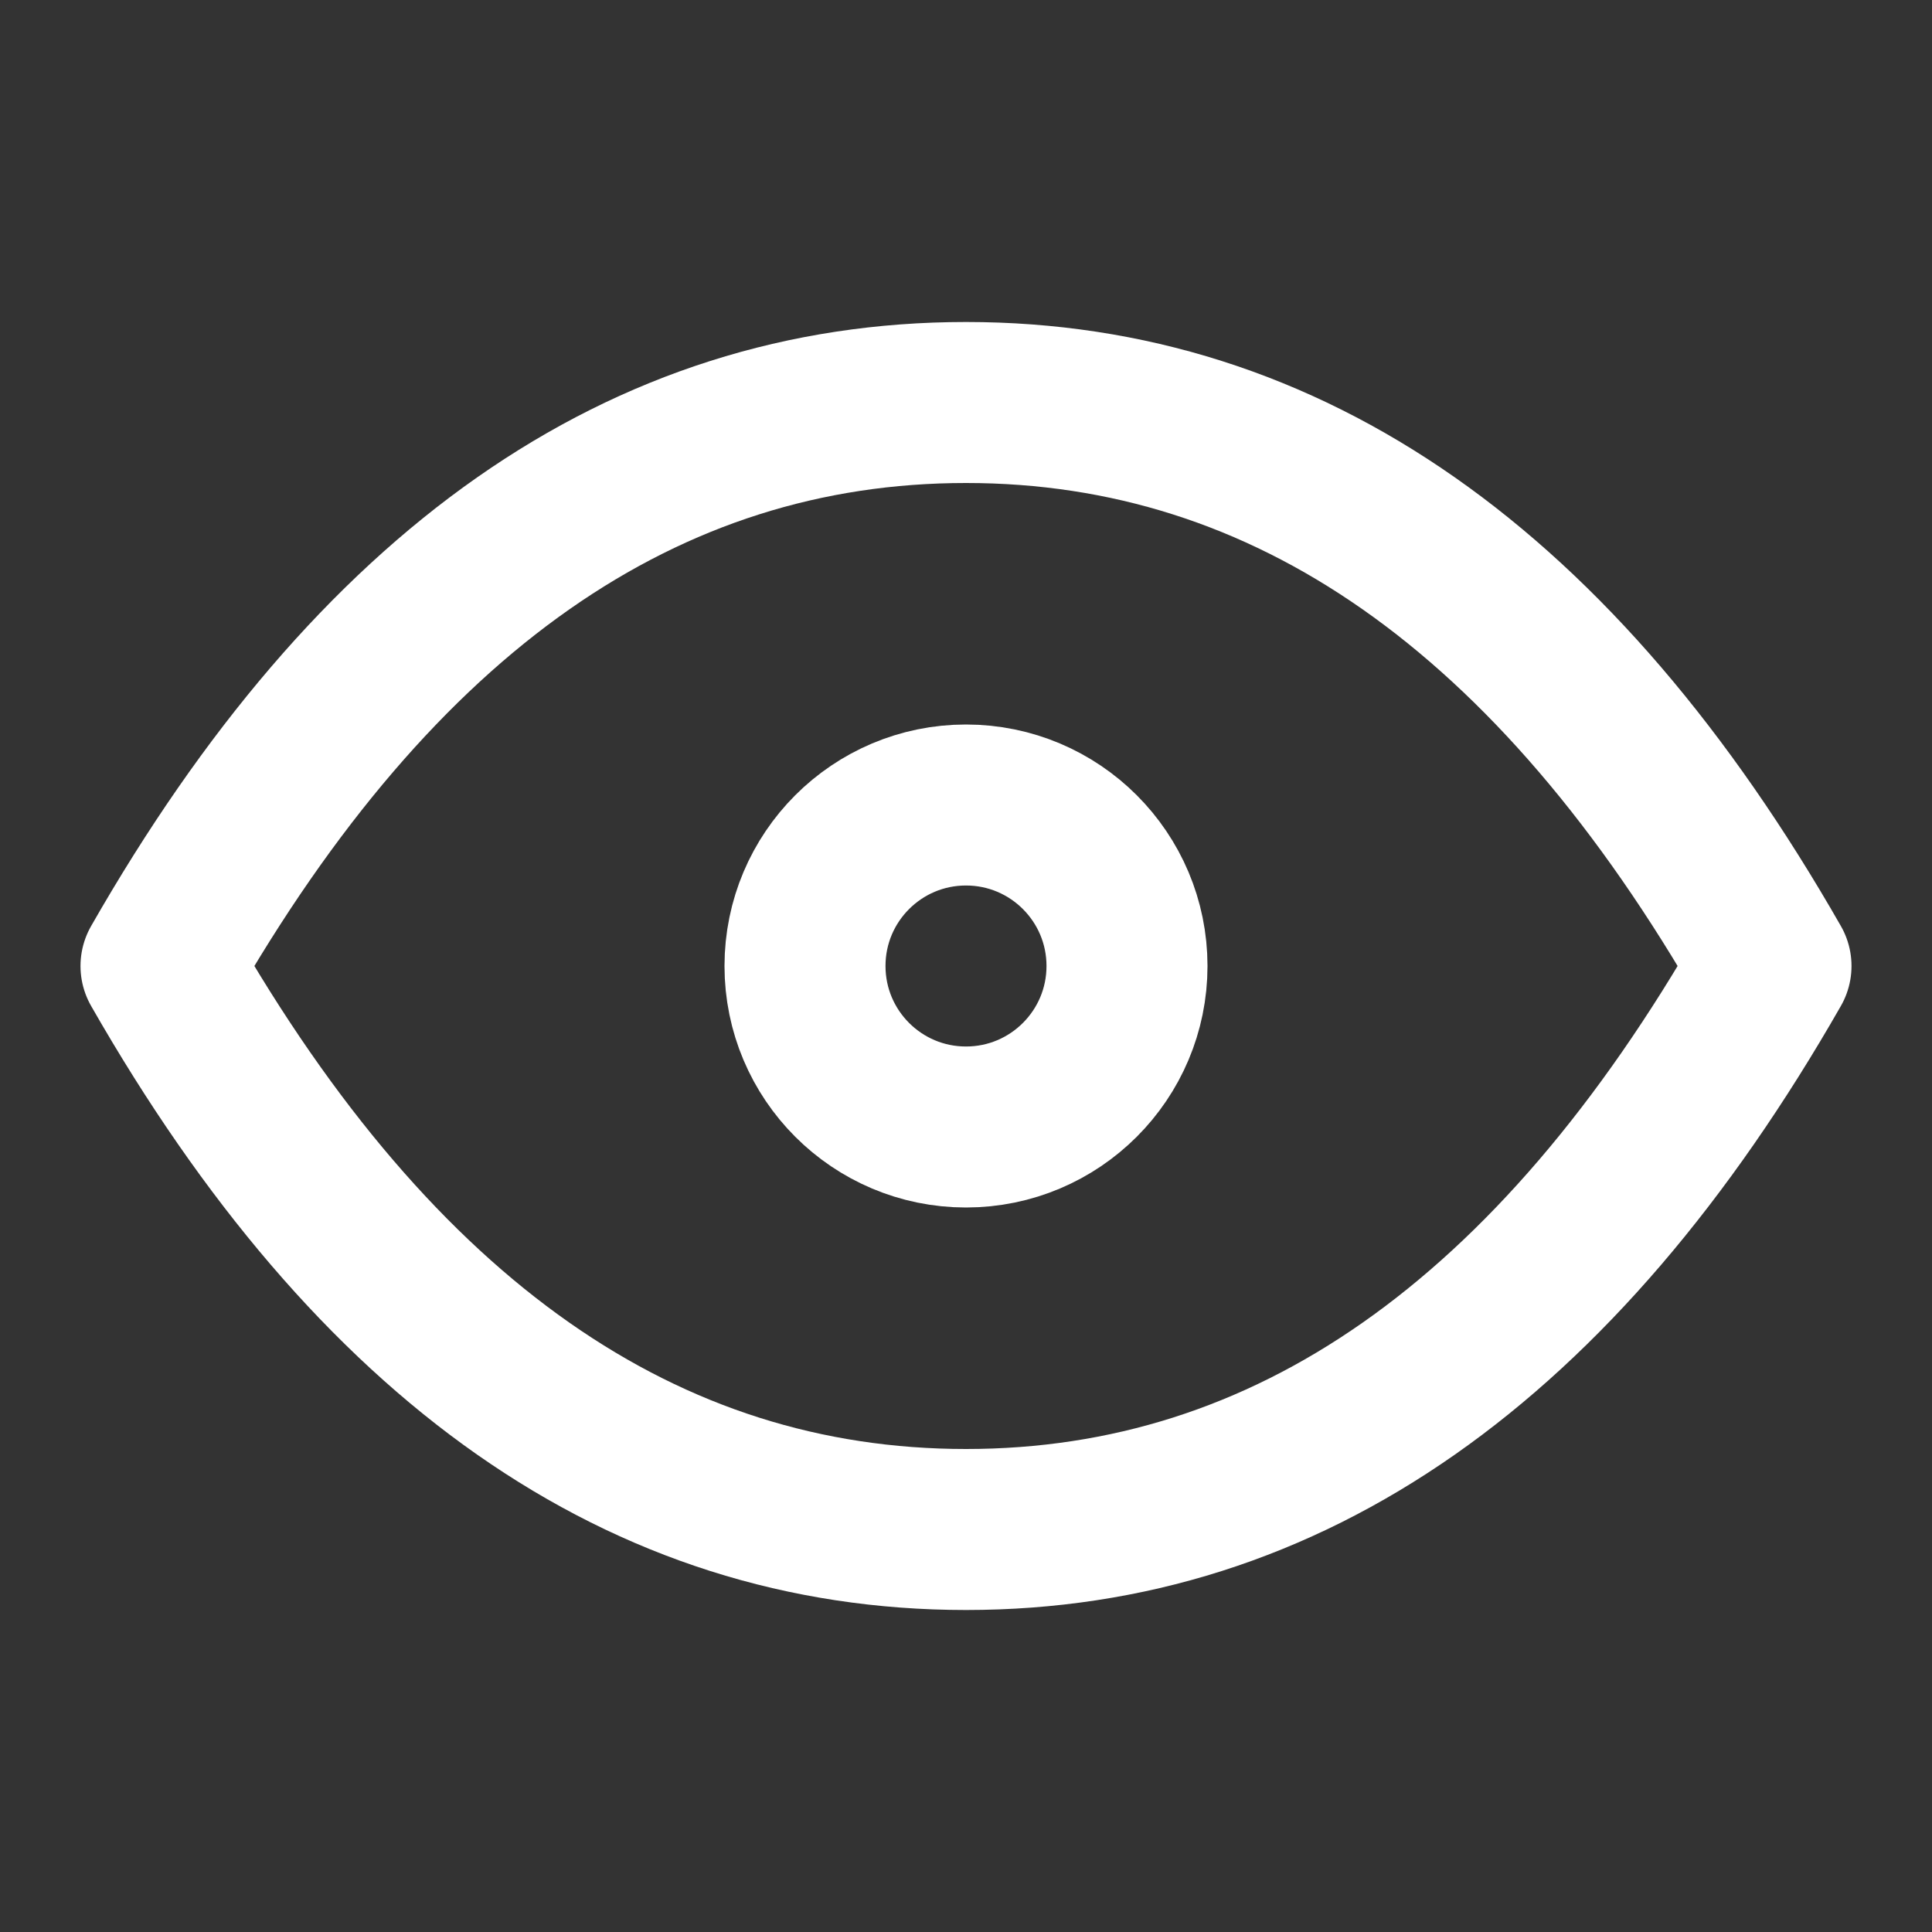
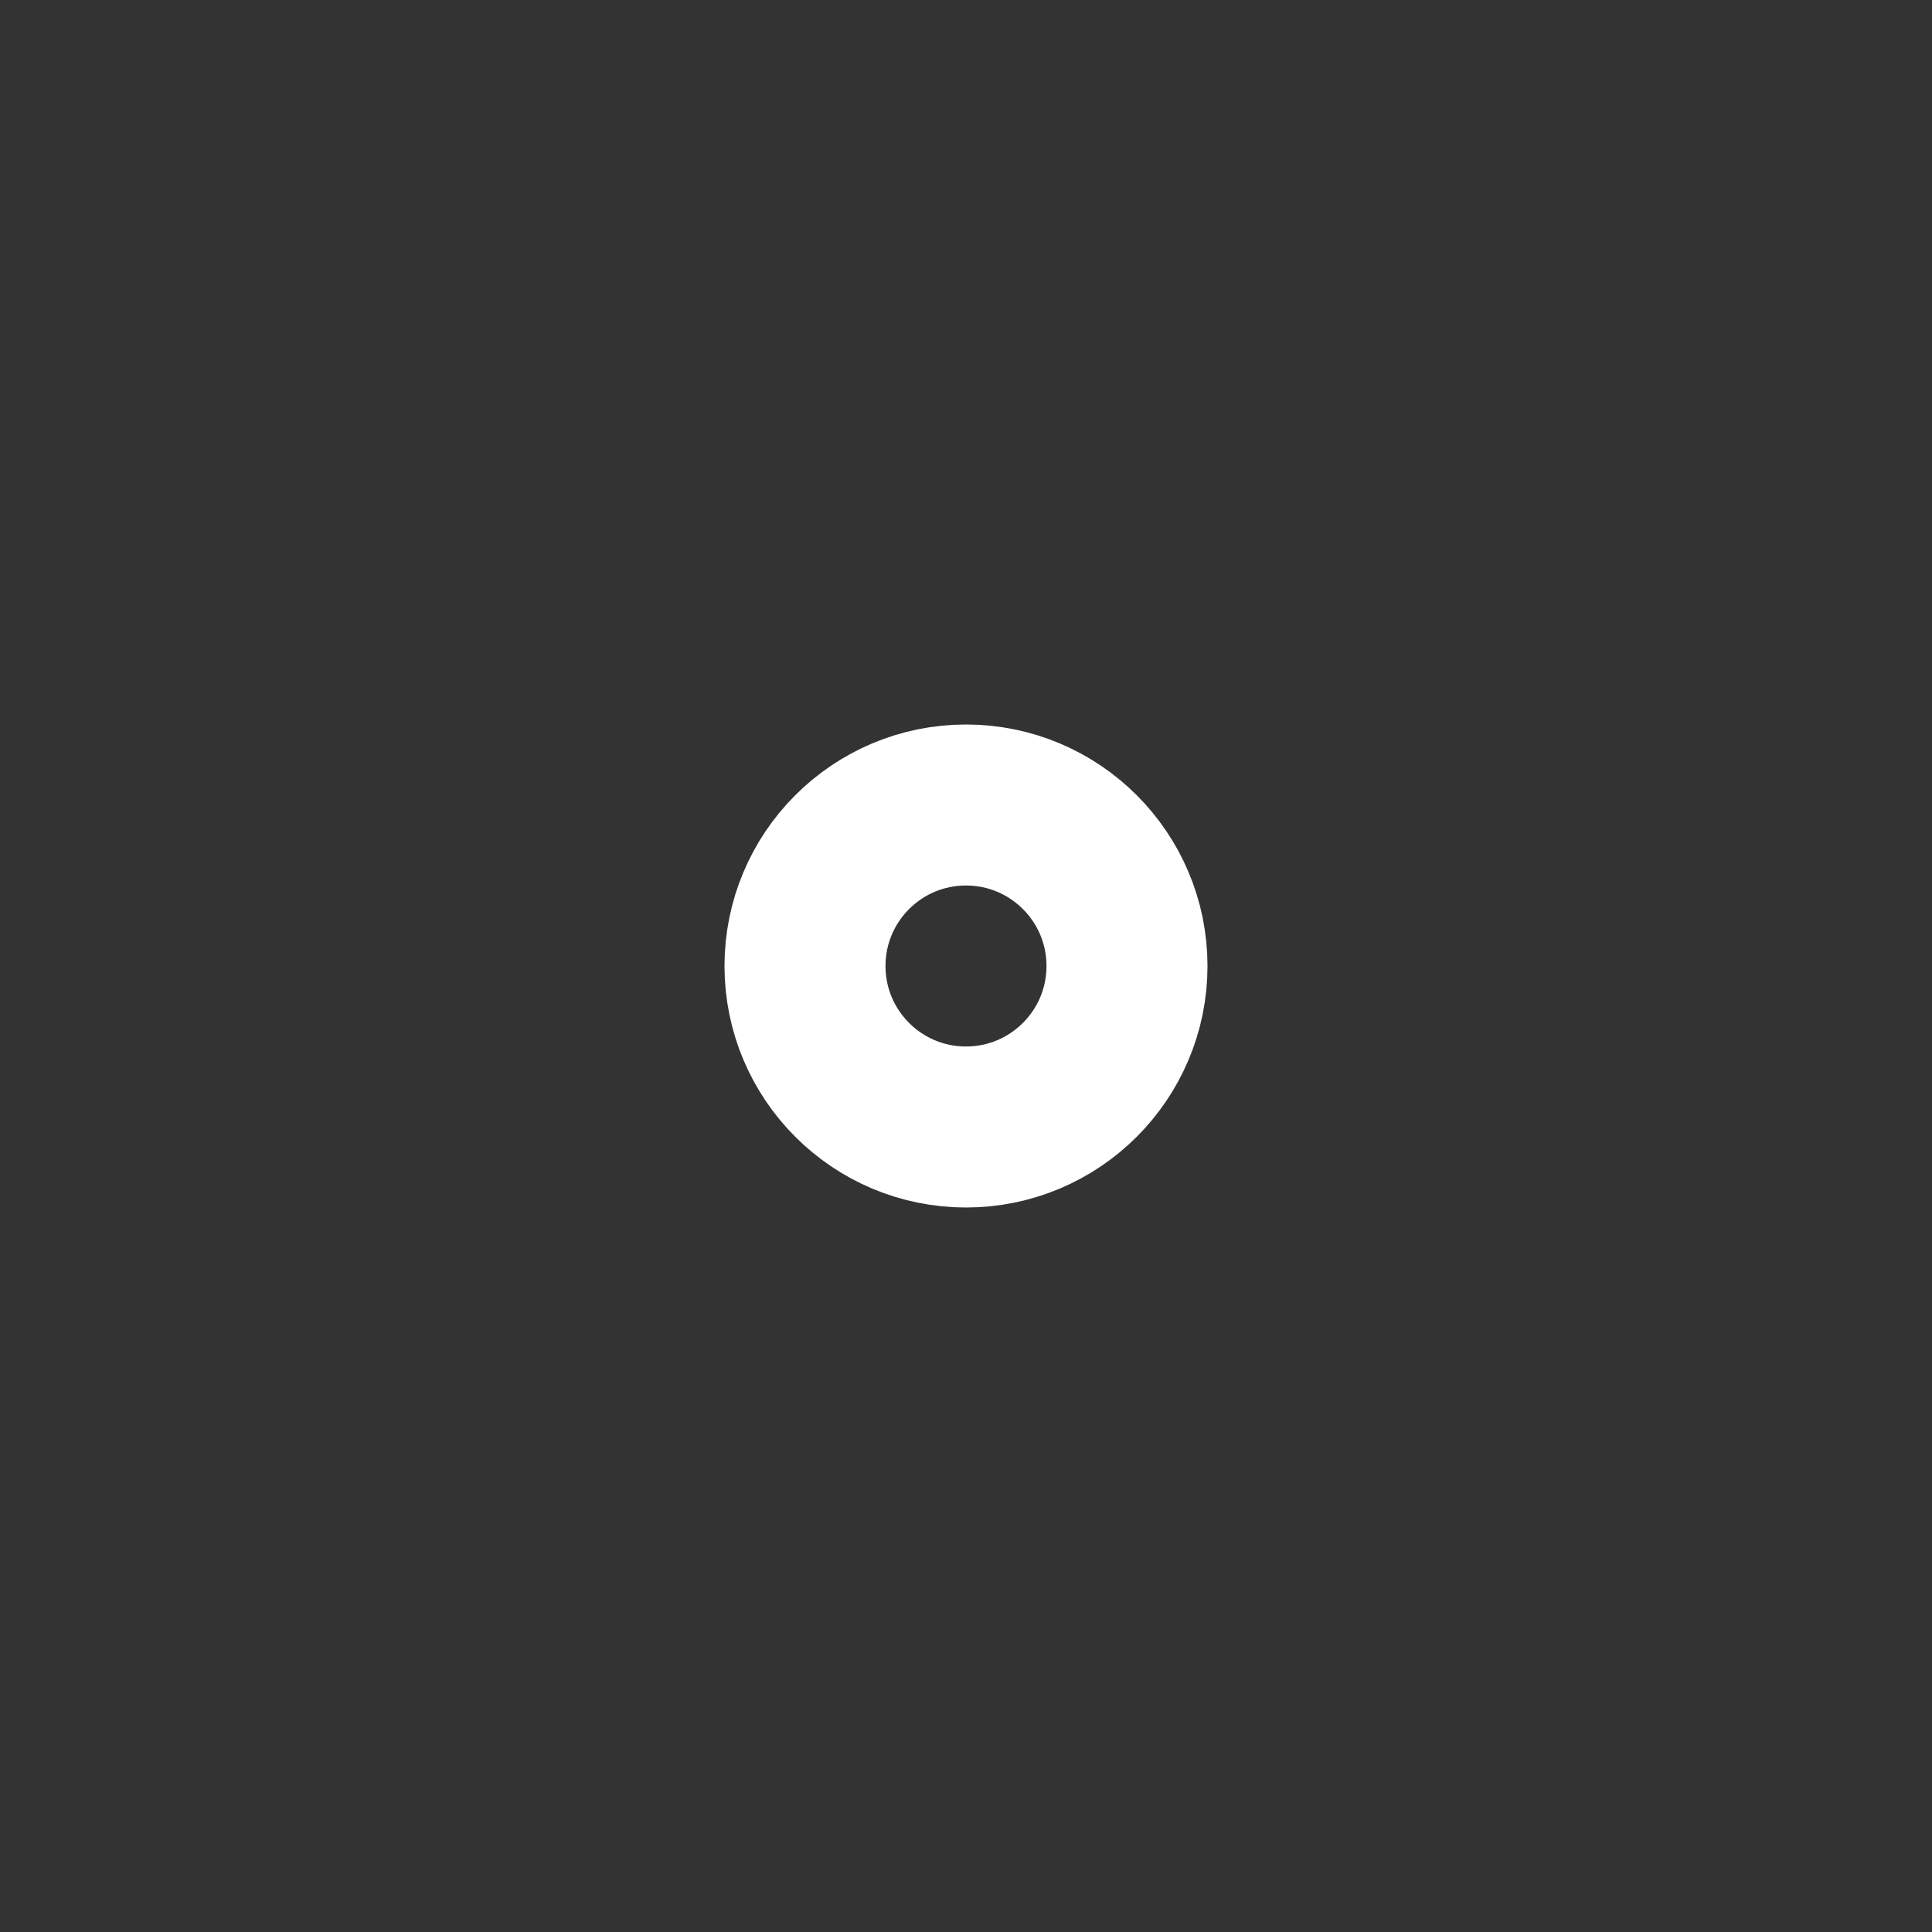
<svg xmlns="http://www.w3.org/2000/svg" aria-hidden="true" focusable="false" width="93px" height="93px" style="-ms-transform: rotate(360deg); -webkit-transform: rotate(360deg); transform: rotate(360deg);" preserveAspectRatio="xMidYMid meet" viewBox="0 0 24 24">
  <rect x="0" y="0" width="24" height="24" fill="#333333" stroke="none" />
  <g class="icon-tabler" fill="none" stroke="white" stroke-width="2" stroke-linecap="round" stroke-linejoin="round">
    <circle cx="12" cy="12" r="2" />
-     <path d="M22 12c-2.667 4.667-6 7-10 7s-7.333-2.333-10-7c2.667-4.667 6-7 10-7s7.333 2.333 10 7" />
  </g>
</svg>